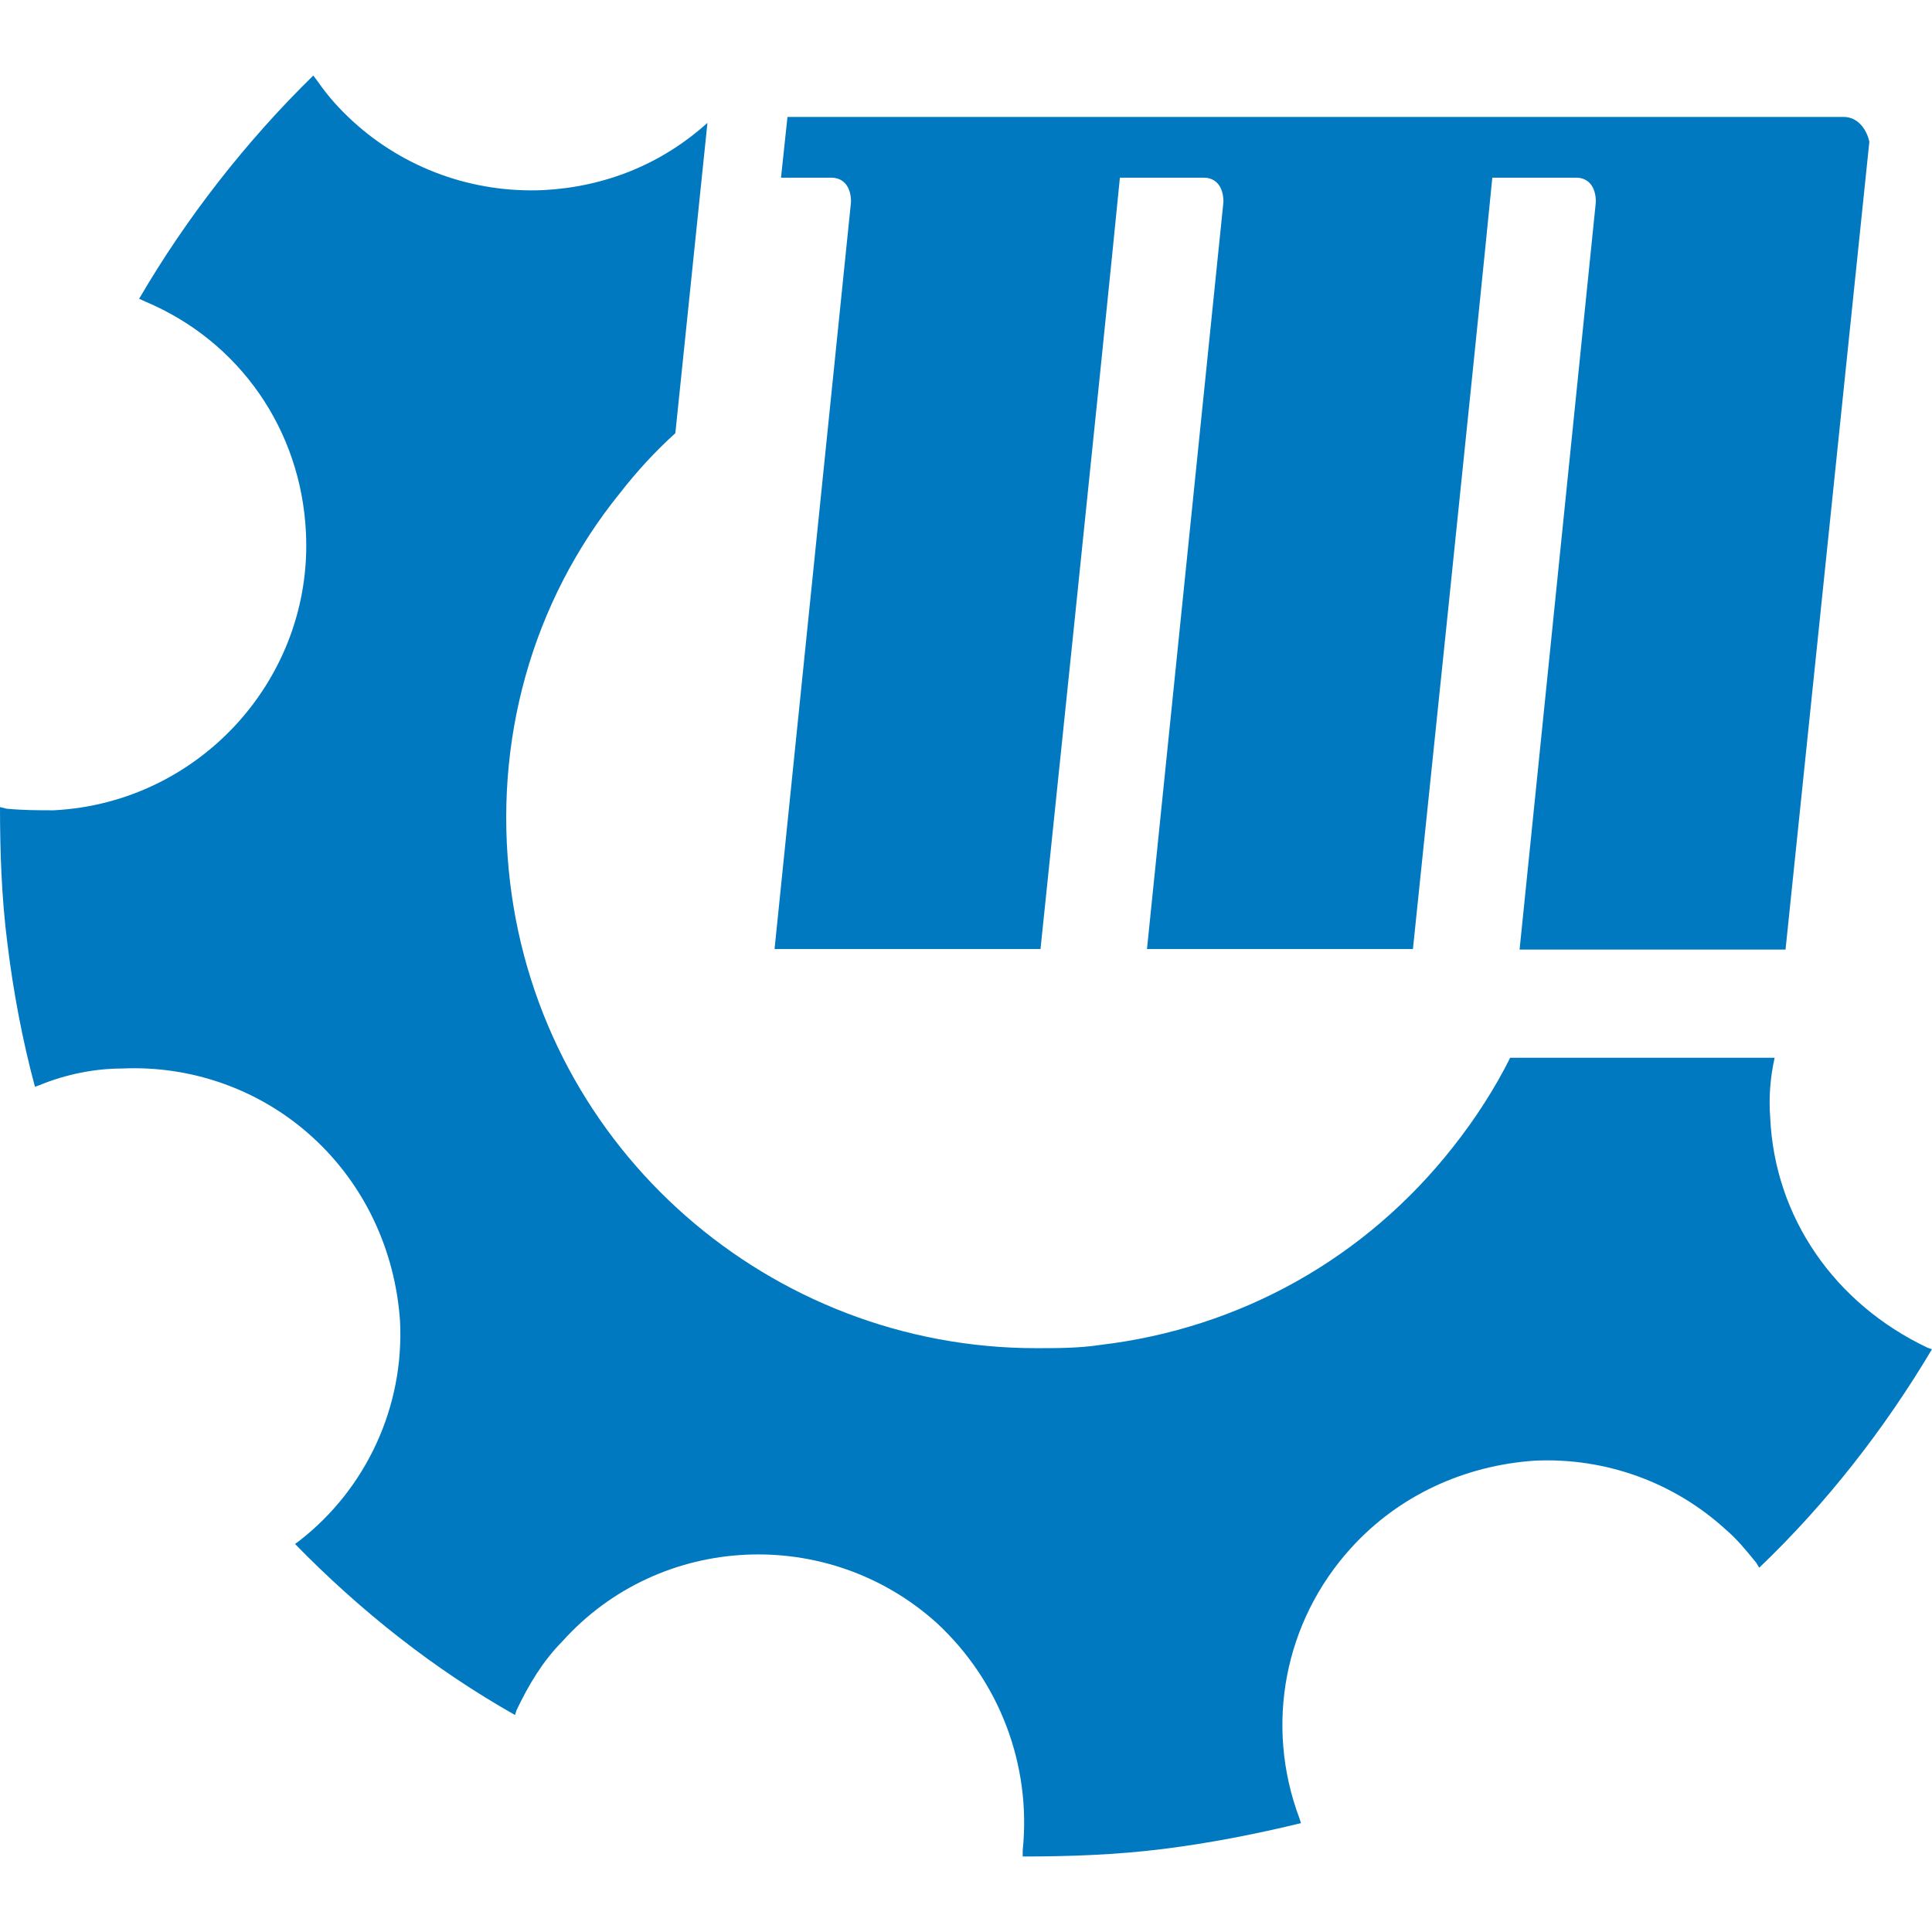
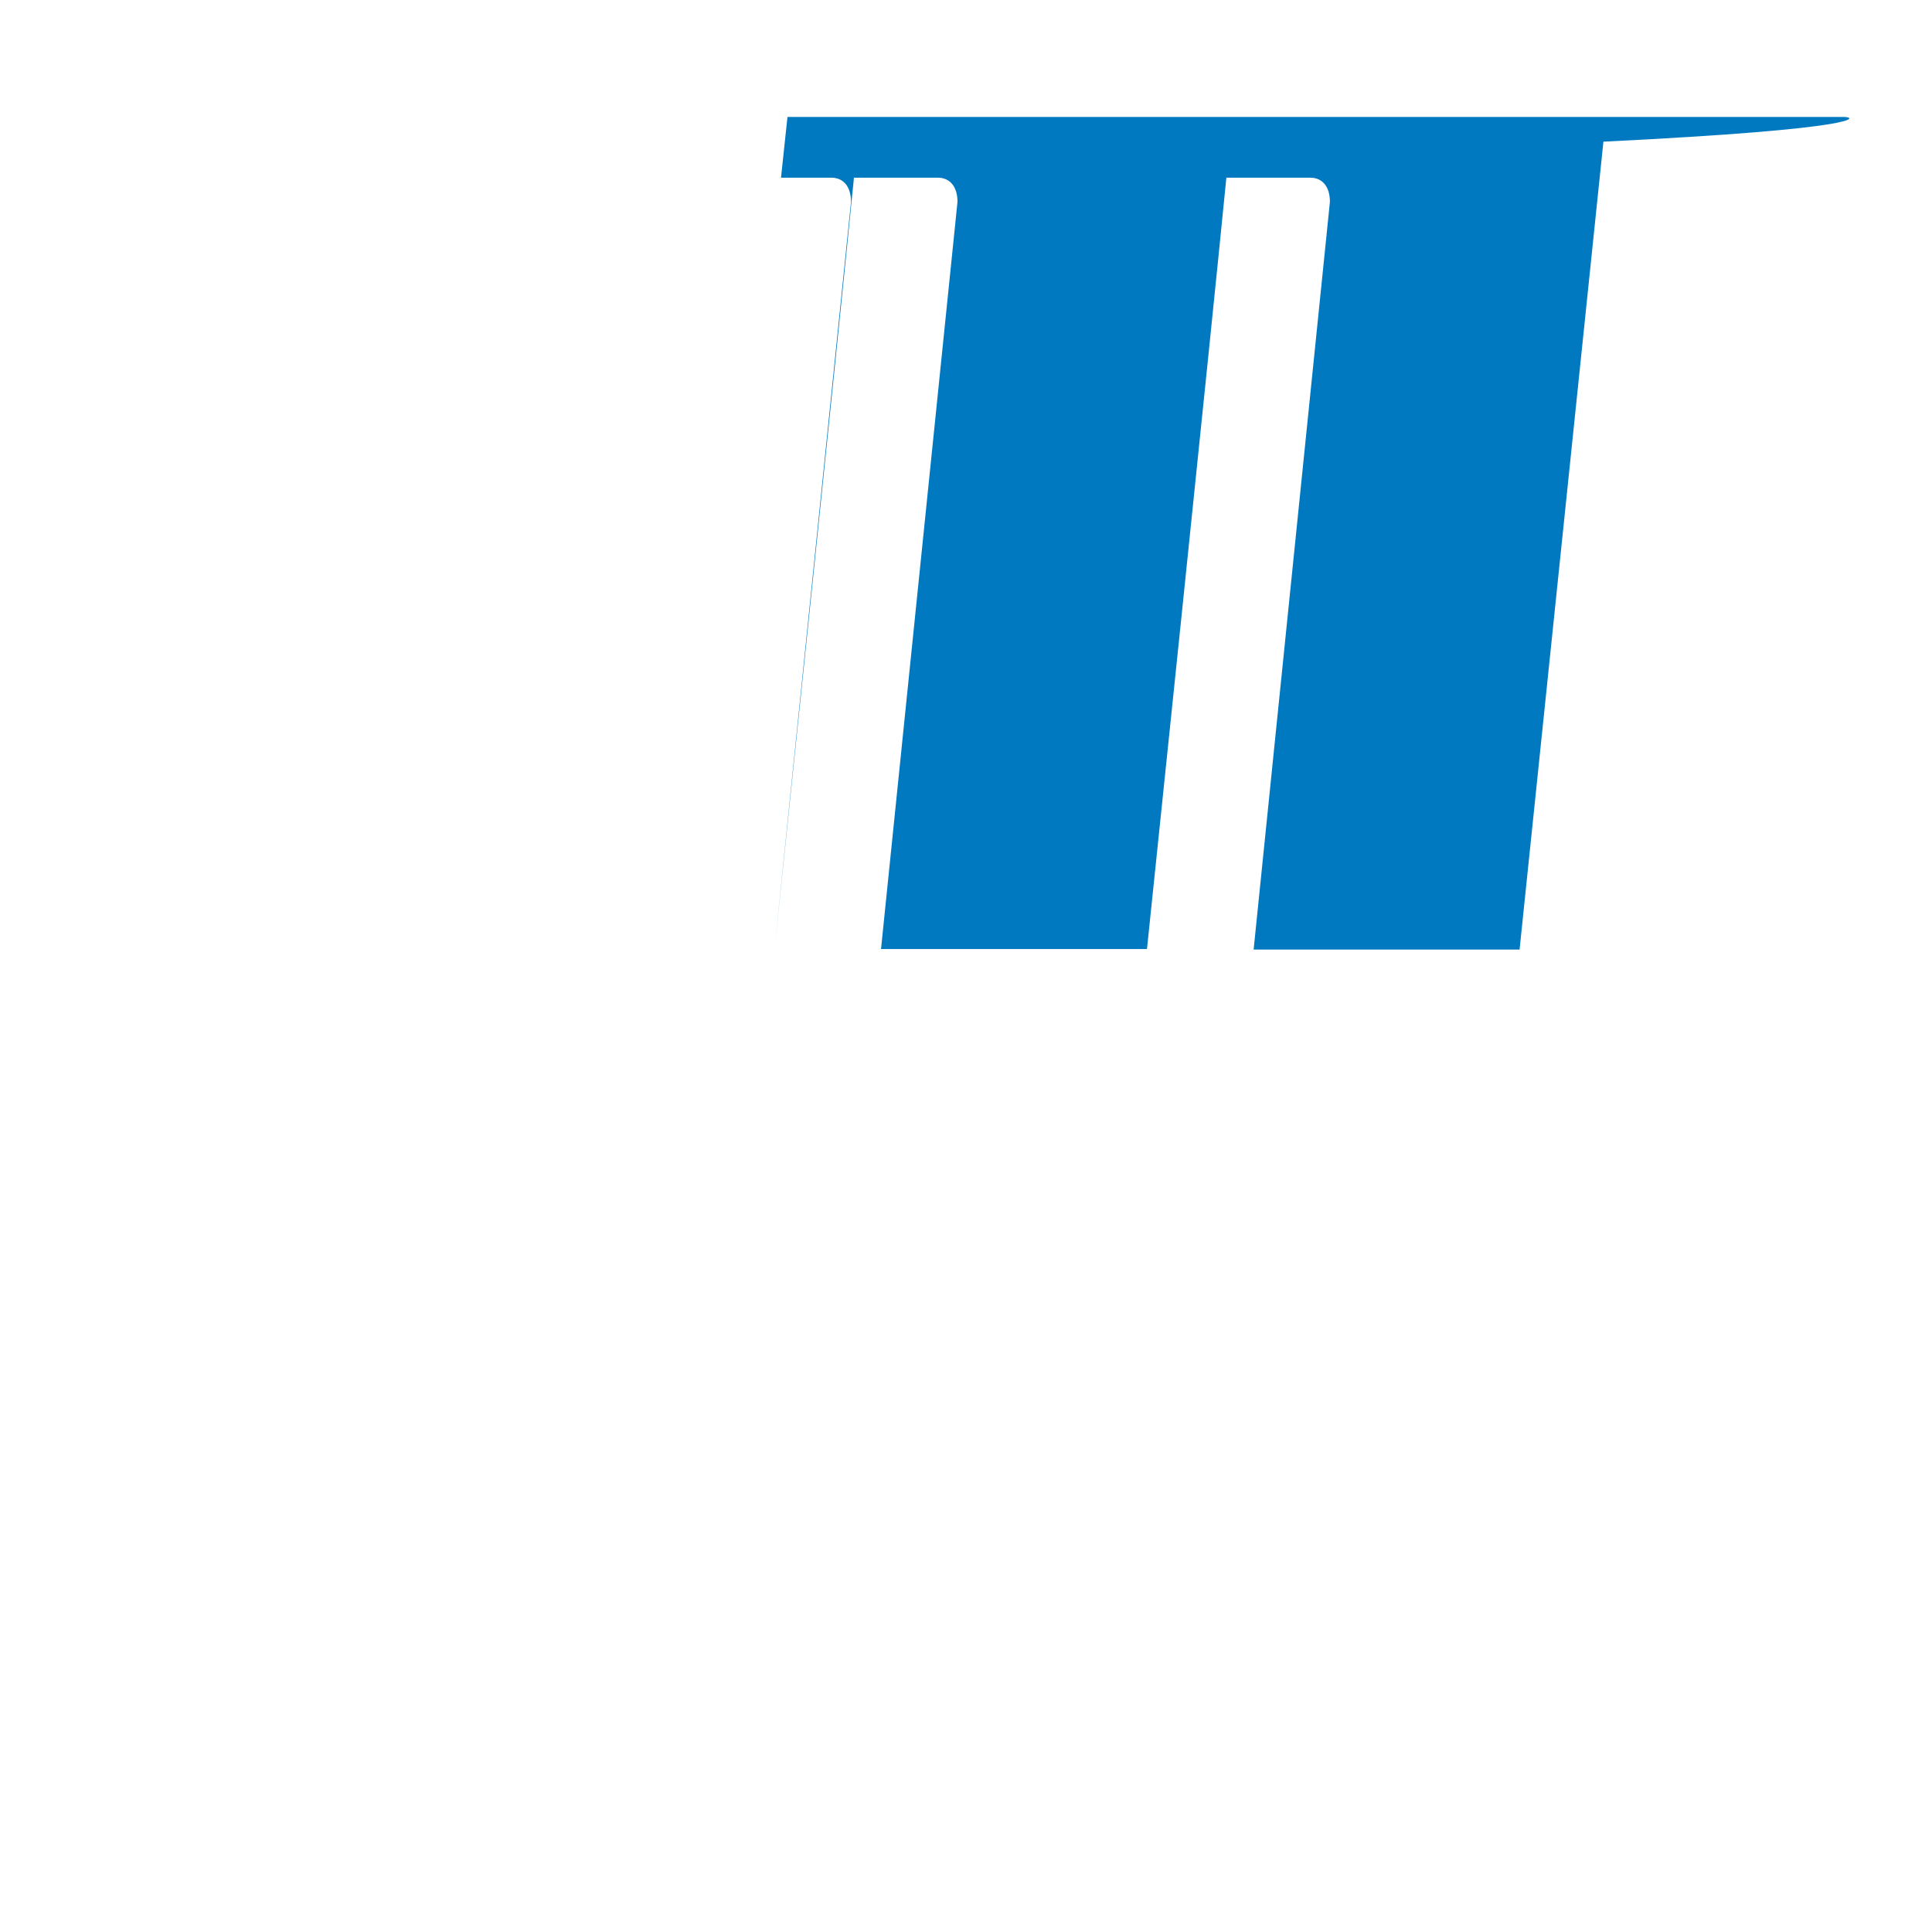
<svg xmlns="http://www.w3.org/2000/svg" version="1.1" id="Layer_1" x="0px" y="0px" width="64px" height="64px" viewBox="0 0 64 64" style="enable-background:new 0 0 64 64;" xml:space="preserve">
  <style type="text/css">
	.st0{fill:#0179C1;}
</style>
  <g>
-     <path class="st0" d="M58.64,37.017c-0.05-0.659,0-1.319,0.147-1.978h-8.76c-0.506,1.016-1.161,2.031-1.88,2.94   c-2.892,3.688-7.044,6.023-11.702,6.574c-0.702,0.107-1.422,0.107-2.125,0.107c-8.76,0-16.359-6.521-17.423-15.432   c-0.555-4.65,0.702-9.266,3.644-12.9c0.555-0.712,1.161-1.373,1.831-1.978l1.063-10.281c-1.519,1.373-3.4,2.121-5.425,2.228   c-2.337,0.107-4.608-0.712-6.324-2.281c-0.443-0.409-0.802-0.802-1.161-1.319l-0.147-0.195c-2.222,2.174-4.2,4.704-5.769,7.395   l0.197,0.09c3.138,1.319,5.164,4.259,5.328,7.643c0.244,4.81-3.497,8.962-8.351,9.212c-0.506,0-1.014,0-1.569-0.053L0,26.735   c0,1.46,0.05,2.993,0.244,4.509c0.197,1.621,0.506,3.243,0.914,4.757l0.147-0.053c0.867-0.357,1.831-0.552,2.73-0.552   c2.337-0.107,4.608,0.712,6.324,2.281c1.716,1.567,2.73,3.741,2.892,6.076c0.147,2.833-1.111,5.559-3.335,7.288l-0.143,0.105   c2.174,2.228,4.608,4.152,7.288,5.666l0.05-0.16c0.409-0.855,0.867-1.621,1.519-2.281c3.236-3.6,8.81-3.848,12.404-0.605   c2.075,1.924,3.138,4.704,2.844,7.536v0.197c1.519,0,3.089-0.053,4.658-0.25c1.569-0.197,3.089-0.498,4.56-0.855l-0.05-0.16   c-1.161-3.083-0.506-6.521,1.716-8.962c1.569-1.728,3.743-2.726,6.08-2.886c2.337-0.107,4.608,0.712,6.324,2.281   c0.359,0.304,0.653,0.659,1.014,1.105l0.097,0.16c2.222-2.121,4.152-4.597,5.721-7.235l-0.147-0.053   C60.764,43.18,58.787,40.313,58.64,37.017z" />
-     <path class="st0" d="M61.076,3.874h-34.99l-0.214,2.012h1.666c0.409,0,0.653,0.304,0.653,0.802l-2.533,24.751h8.81   c0,0,2.125-20.402,2.63-25.553h2.777c0.409,0,0.653,0.304,0.653,0.802l-2.533,24.751h8.81c0,0,2.125-20.402,2.63-25.553h2.777   c0.409,0,0.653,0.304,0.653,0.802l-2.527,24.768h8.81l2.777-26.763C61.828,4.265,61.532,3.874,61.076,3.874z" />
+     <path class="st0" d="M61.076,3.874h-34.99l-0.214,2.012h1.666c0.409,0,0.653,0.304,0.653,0.802l-2.533,24.751c0,0,2.125-20.402,2.63-25.553h2.777c0.409,0,0.653,0.304,0.653,0.802l-2.533,24.751h8.81c0,0,2.125-20.402,2.63-25.553h2.777   c0.409,0,0.653,0.304,0.653,0.802l-2.527,24.768h8.81l2.777-26.763C61.828,4.265,61.532,3.874,61.076,3.874z" />
  </g>
</svg>